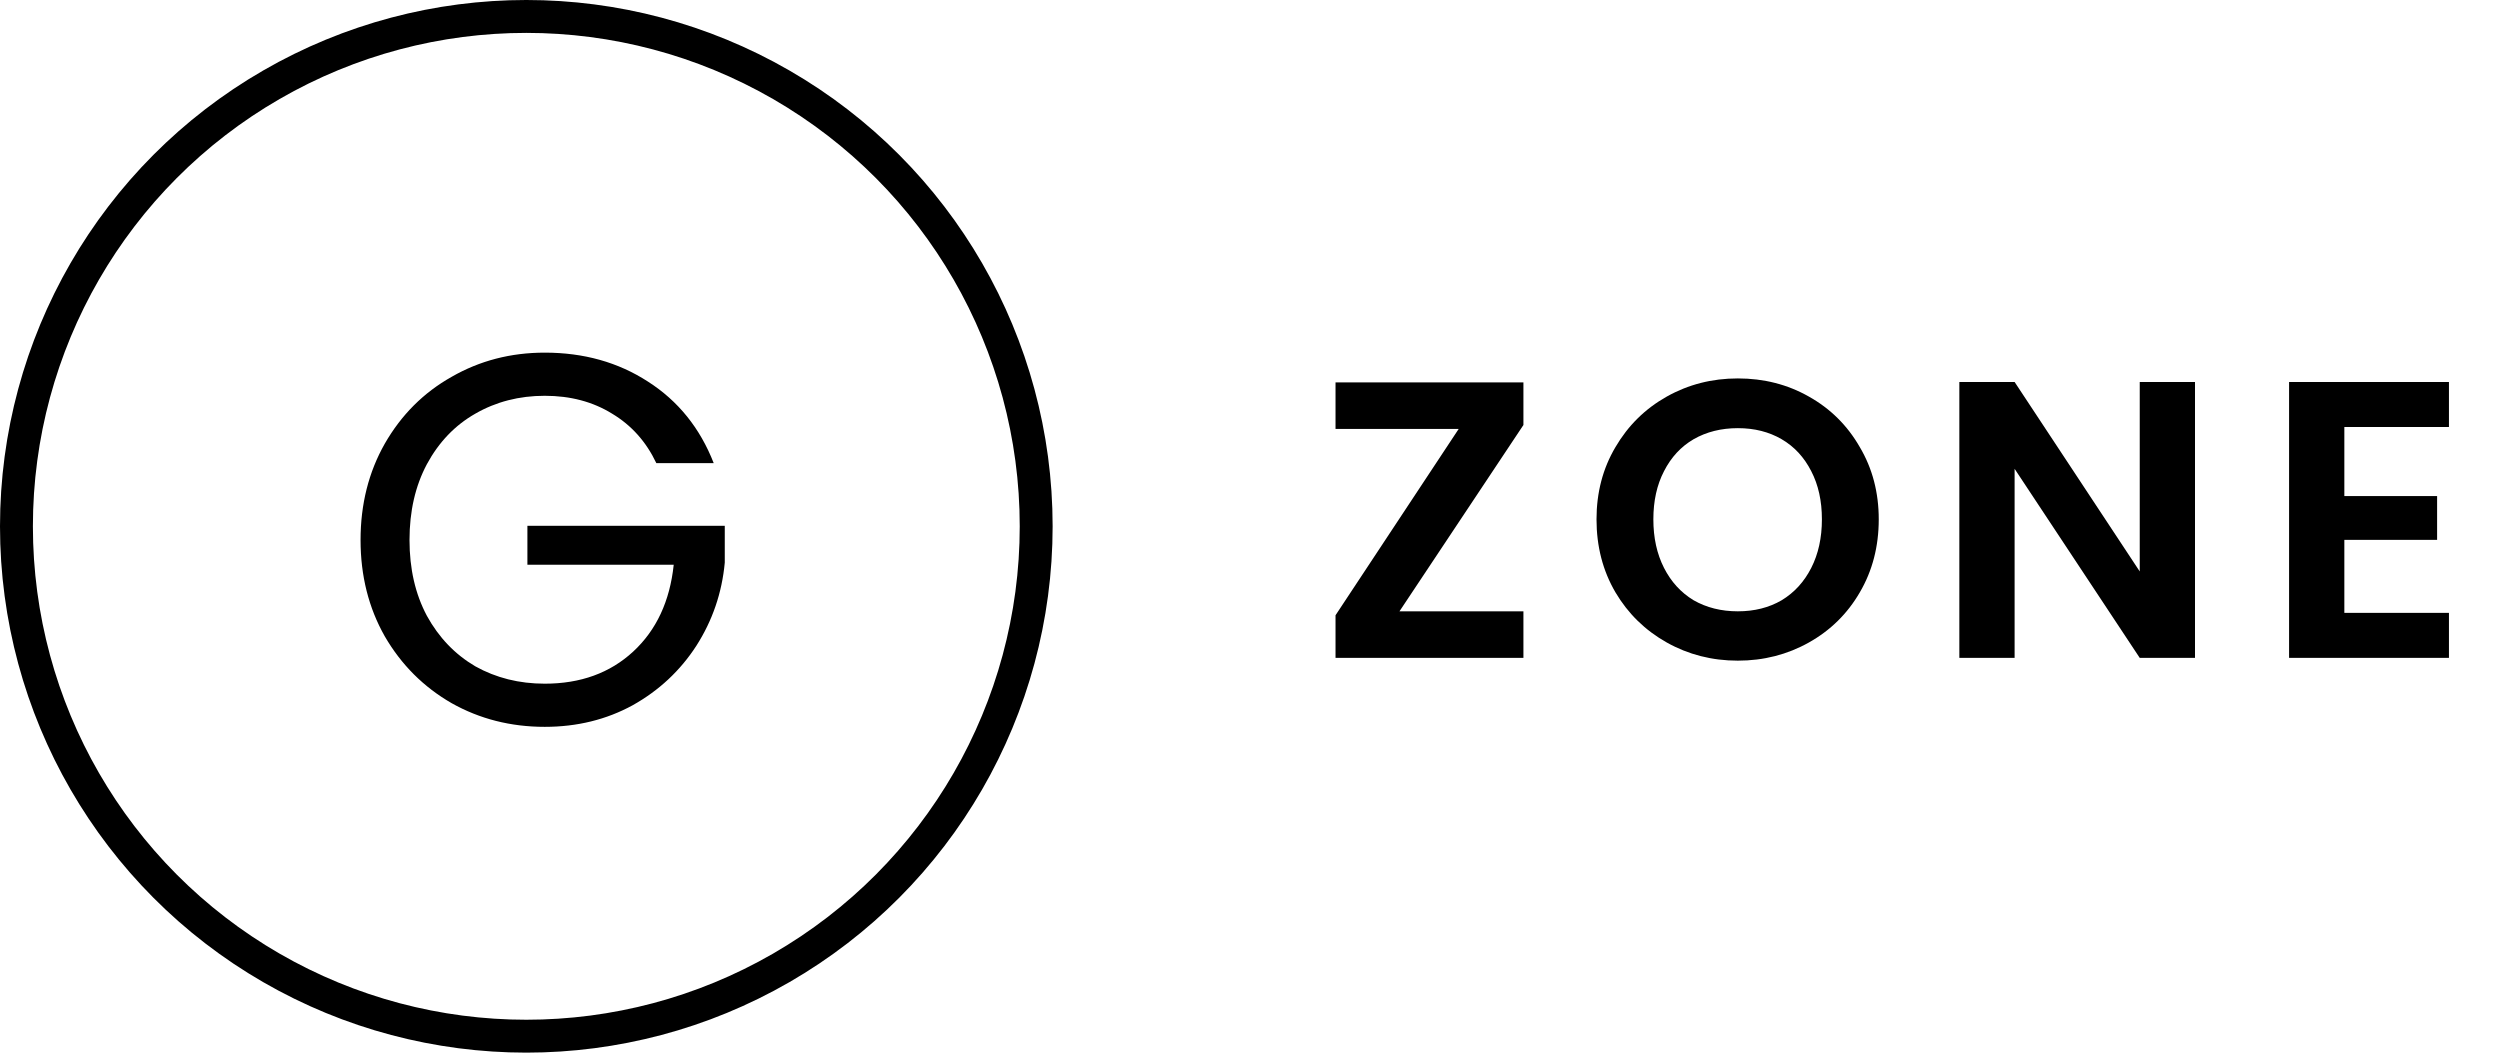
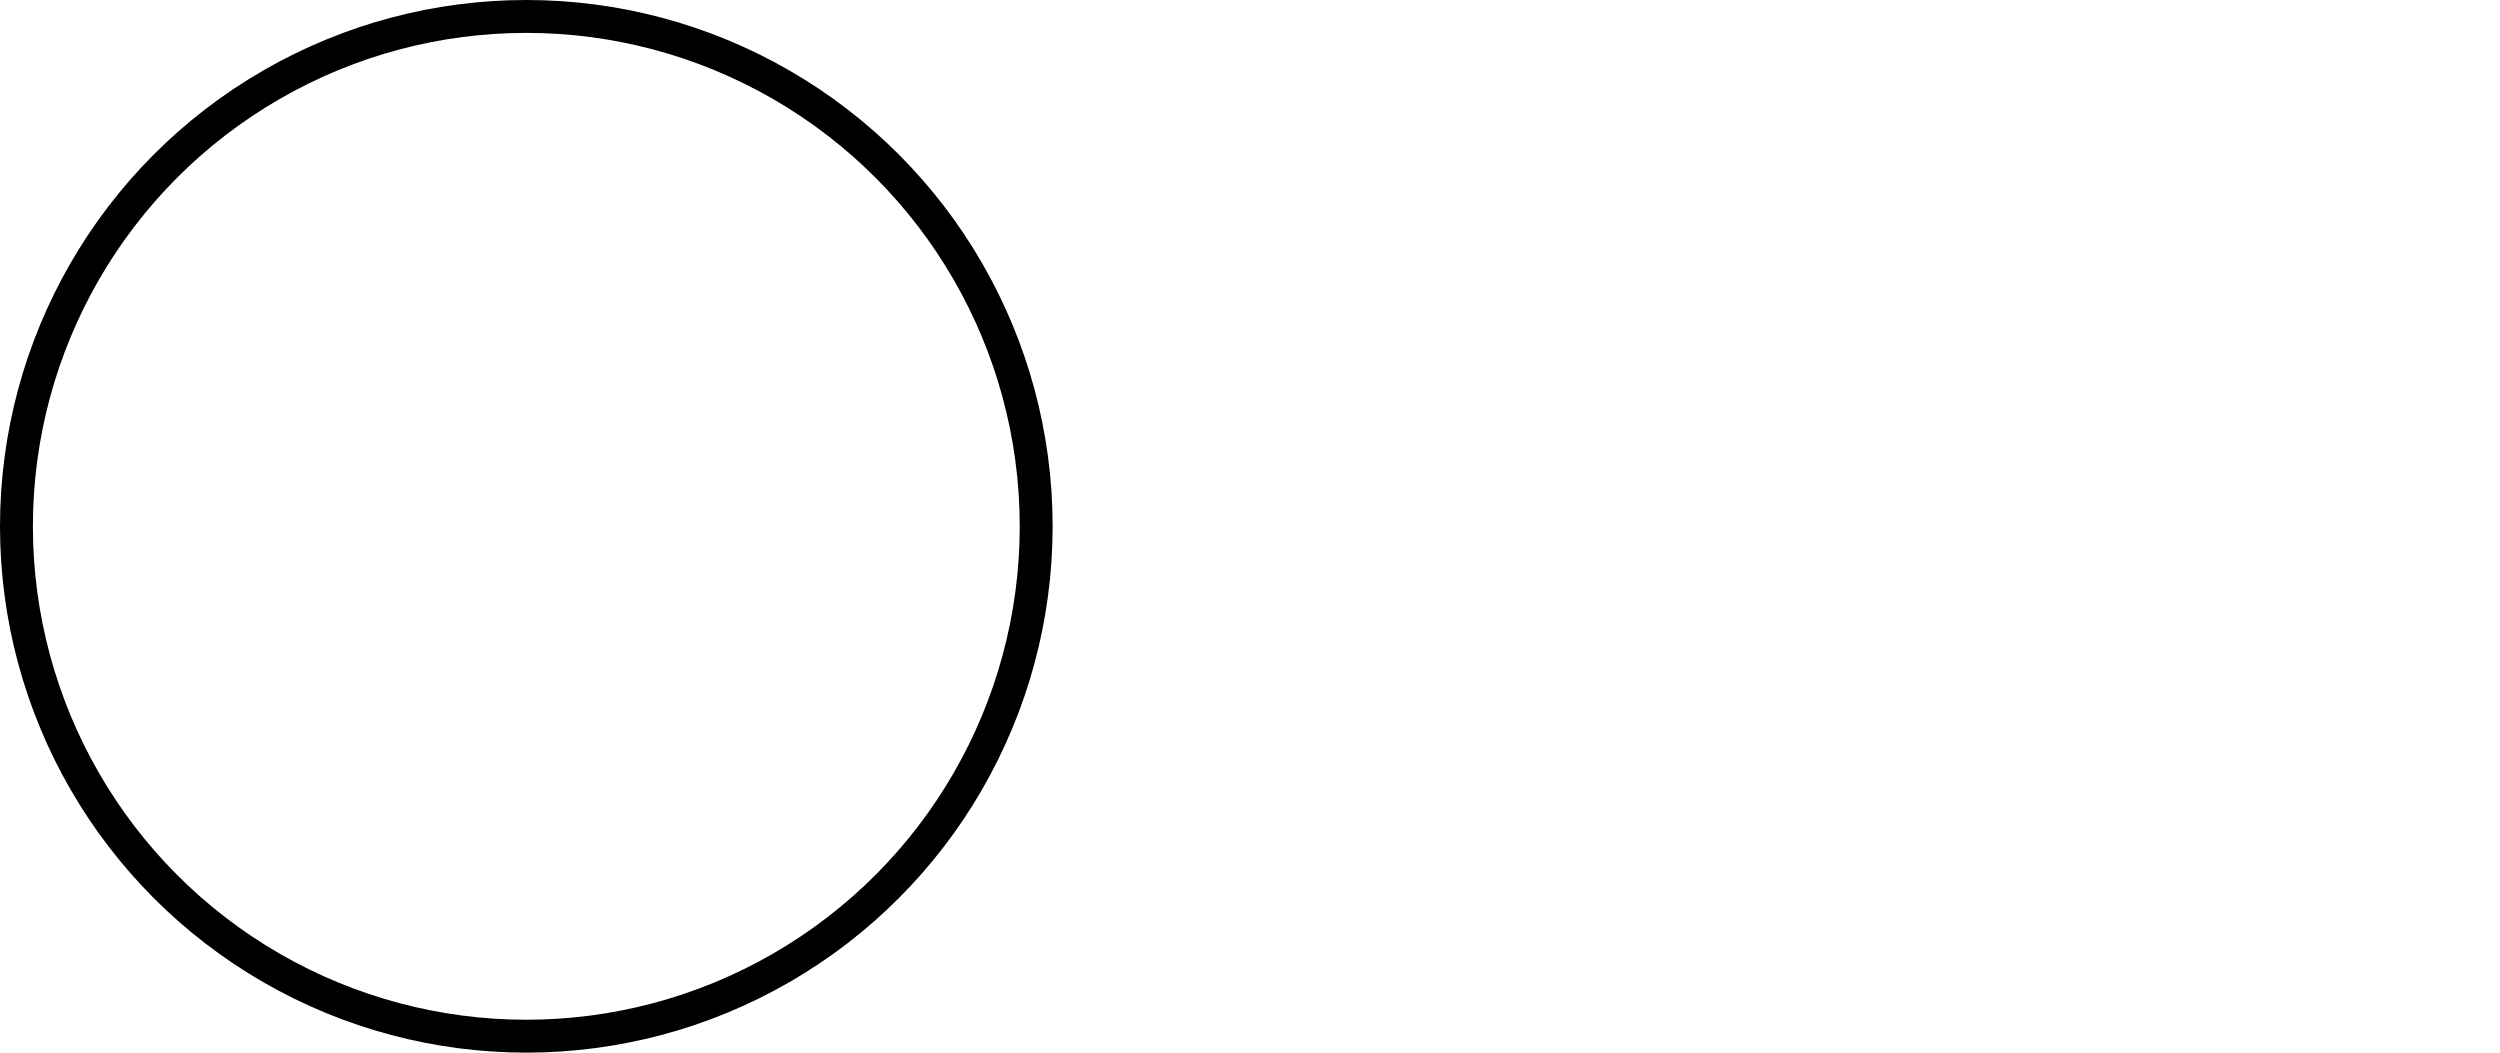
<svg xmlns="http://www.w3.org/2000/svg" width="76" height="32" viewBox="0 0 76 32" fill="none">
  <circle cx="16" cy="16" r="15.5" stroke="black" />
-   <path d="M19.953 14.08C19.644 13.429 19.196 12.928 18.609 12.576C18.023 12.213 17.34 12.032 16.561 12.032C15.783 12.032 15.079 12.213 14.449 12.576C13.831 12.928 13.34 13.44 12.977 14.112C12.625 14.773 12.449 15.541 12.449 16.416C12.449 17.291 12.625 18.059 12.977 18.72C13.34 19.381 13.831 19.893 14.449 20.256C15.079 20.608 15.783 20.784 16.561 20.784C17.649 20.784 18.545 20.459 19.249 19.808C19.953 19.157 20.364 18.277 20.481 17.168H16.033V15.984H22.033V17.104C21.948 18.021 21.66 18.864 21.169 19.632C20.679 20.389 20.033 20.992 19.233 21.44C18.433 21.877 17.543 22.096 16.561 22.096C15.527 22.096 14.583 21.856 13.729 21.376C12.876 20.885 12.199 20.208 11.697 19.344C11.207 18.48 10.961 17.504 10.961 16.416C10.961 15.328 11.207 14.352 11.697 13.488C12.199 12.613 12.876 11.936 13.729 11.456C14.583 10.965 15.527 10.72 16.561 10.72C17.745 10.72 18.791 11.013 19.697 11.6C20.615 12.187 21.281 13.013 21.697 14.08H19.953Z" fill="black" />
-   <path d="M42.544 18.584H46.312V20H40.6V18.704L44.344 13.04H40.6V11.624H46.312V12.92L42.544 18.584ZM52.83 20.084C52.046 20.084 51.326 19.9 50.67 19.532C50.014 19.164 49.494 18.656 49.11 18.008C48.726 17.352 48.534 16.612 48.534 15.788C48.534 14.972 48.726 14.24 49.11 13.592C49.494 12.936 50.014 12.424 50.67 12.056C51.326 11.688 52.046 11.504 52.83 11.504C53.622 11.504 54.342 11.688 54.99 12.056C55.646 12.424 56.162 12.936 56.538 13.592C56.922 14.24 57.114 14.972 57.114 15.788C57.114 16.612 56.922 17.352 56.538 18.008C56.162 18.656 55.646 19.164 54.99 19.532C54.334 19.9 53.614 20.084 52.83 20.084ZM52.83 18.584C53.334 18.584 53.778 18.472 54.162 18.248C54.546 18.016 54.846 17.688 55.062 17.264C55.278 16.84 55.386 16.348 55.386 15.788C55.386 15.228 55.278 14.74 55.062 14.324C54.846 13.9 54.546 13.576 54.162 13.352C53.778 13.128 53.334 13.016 52.83 13.016C52.326 13.016 51.878 13.128 51.486 13.352C51.102 13.576 50.802 13.9 50.586 14.324C50.37 14.74 50.262 15.228 50.262 15.788C50.262 16.348 50.37 16.84 50.586 17.264C50.802 17.688 51.102 18.016 51.486 18.248C51.878 18.472 52.326 18.584 52.83 18.584ZM66.728 20H65.048L61.244 14.252V20H59.564V11.612H61.244L65.048 17.372V11.612H66.728V20ZM71.268 12.98V15.08H74.088V16.412H71.268V18.632H74.448V20H69.588V11.612H74.448V12.98H71.268Z" fill="black" />
</svg>